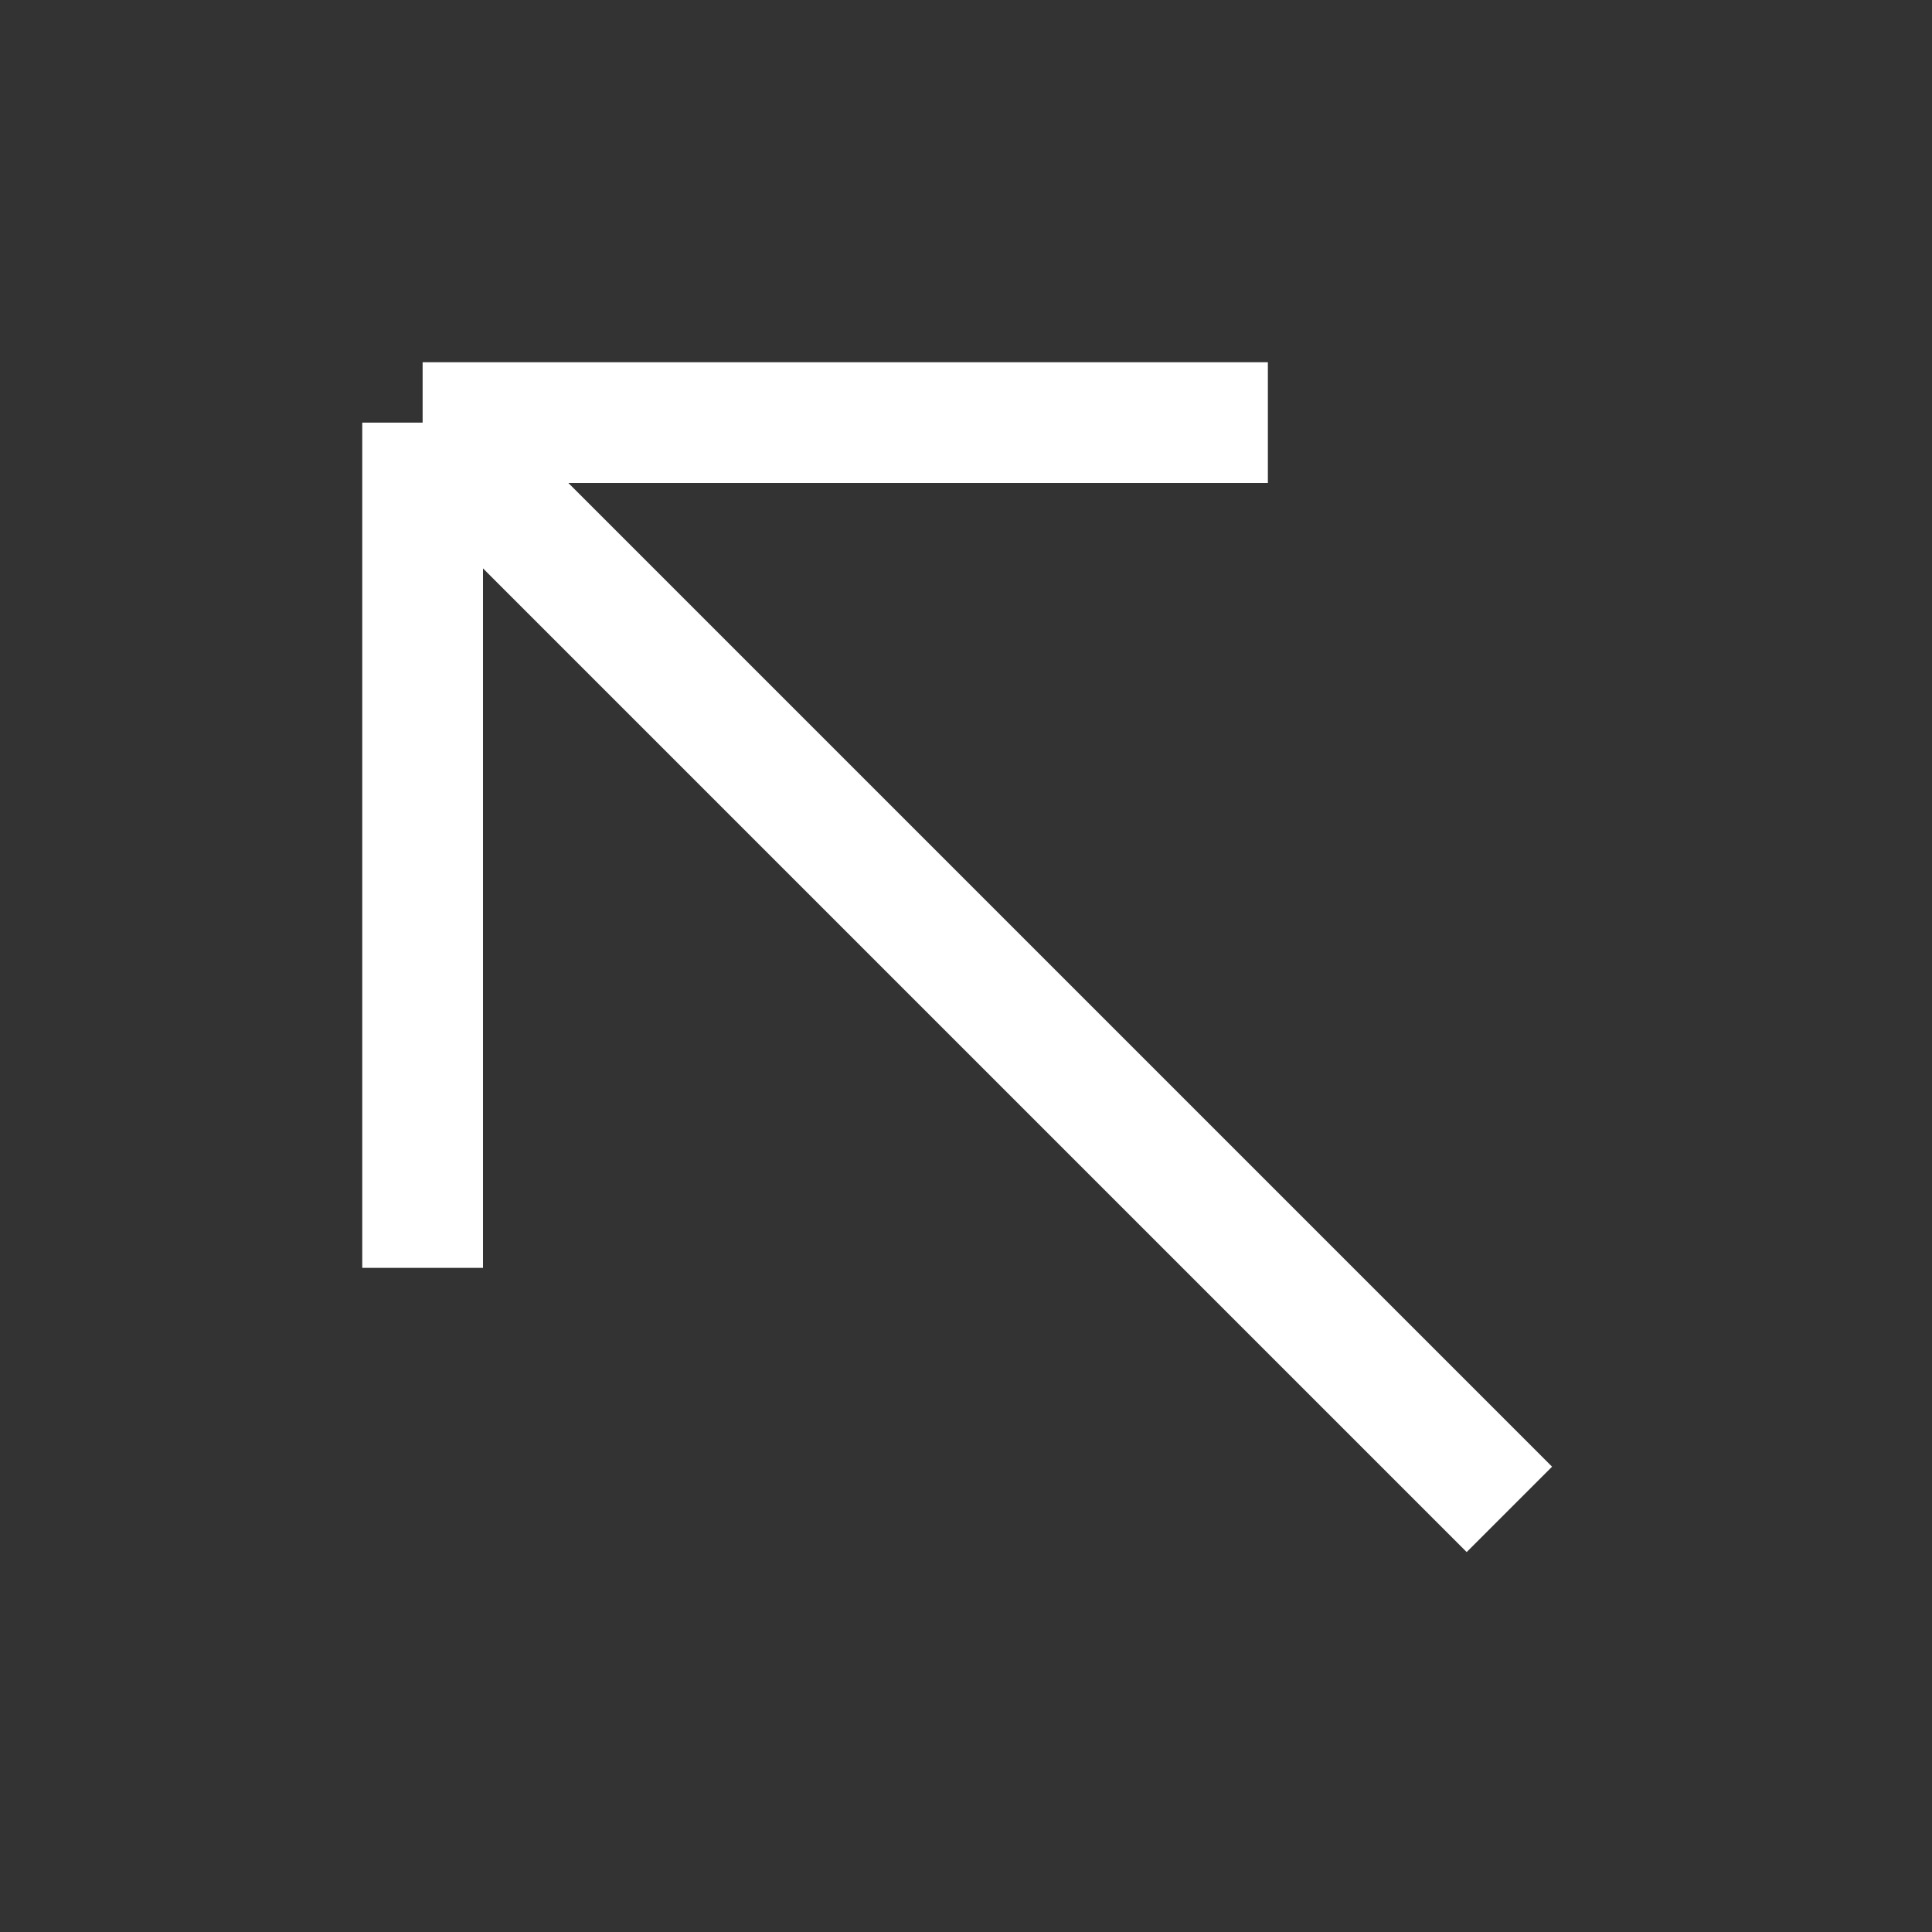
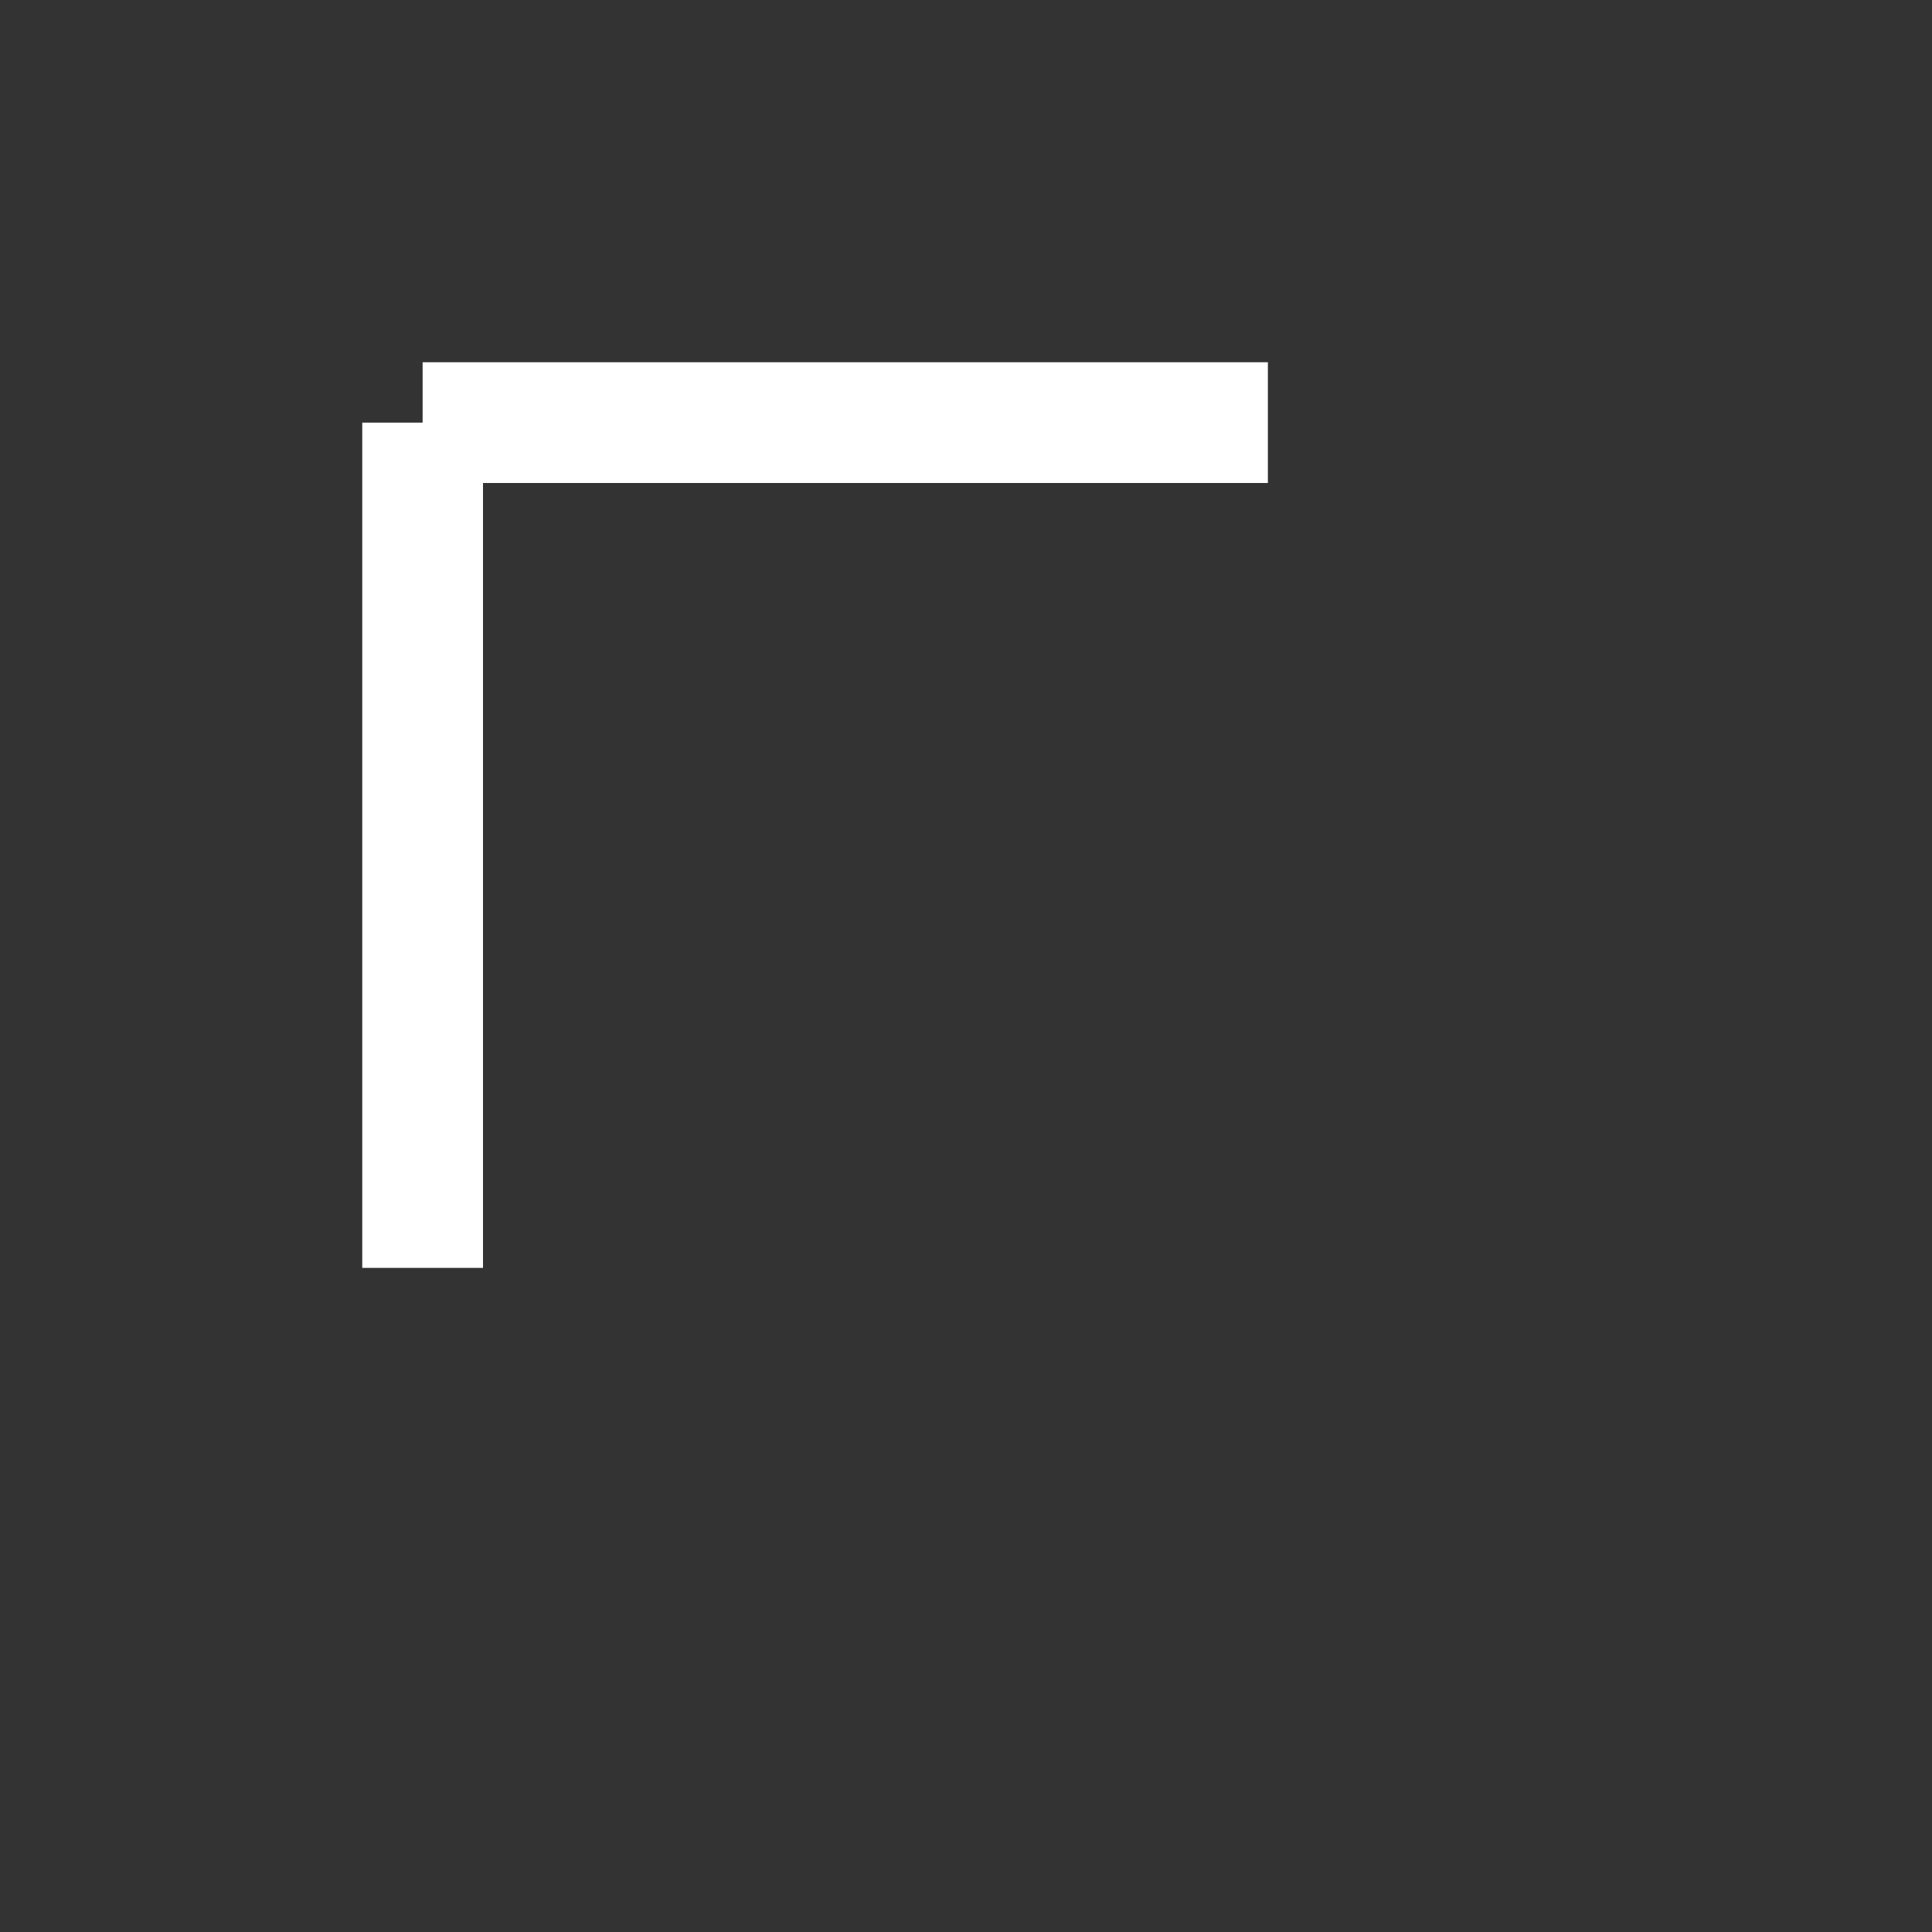
<svg xmlns="http://www.w3.org/2000/svg" width="16" height="16" viewBox="0 0 16 16" fill="none">
  <rect x="0" y="0" width="16" height="16" fill="#333333" stroke="none" />
-   <path d="M12.5 12.5L3.5 3.5M3.5 3.5V10.5M3.5 3.5H10.5" stroke="white" />
+   <path d="M12.5 12.5M3.5 3.5V10.5M3.5 3.5H10.5" stroke="white" />
</svg>